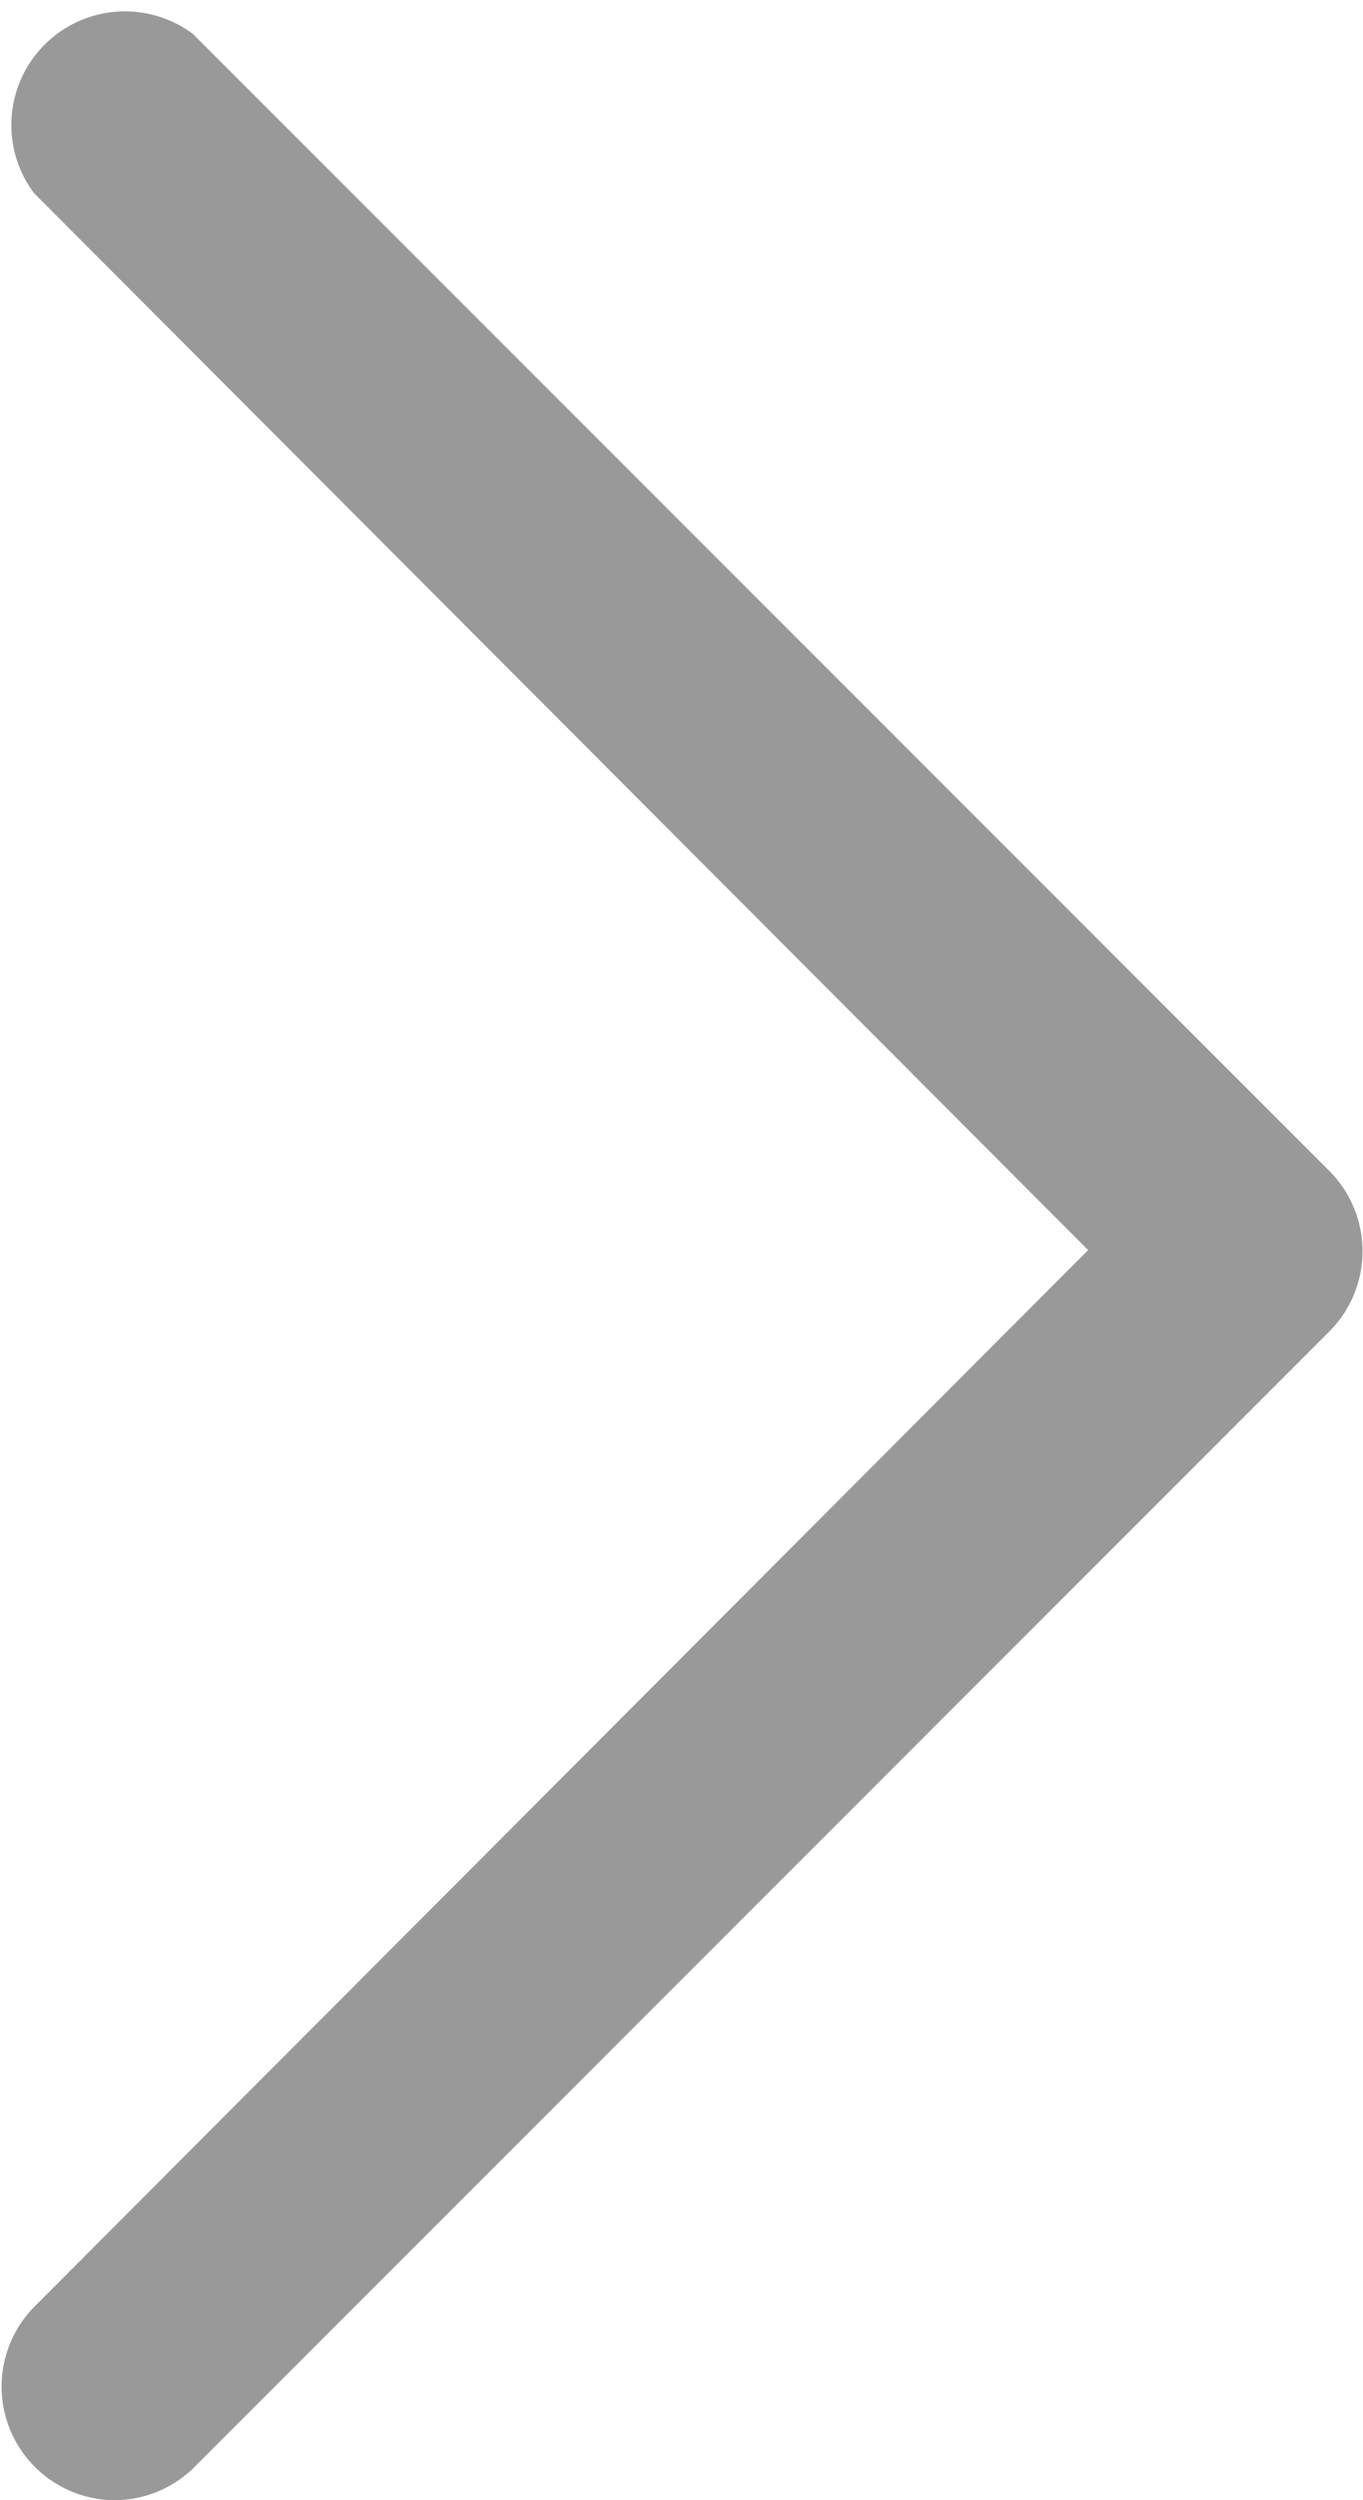
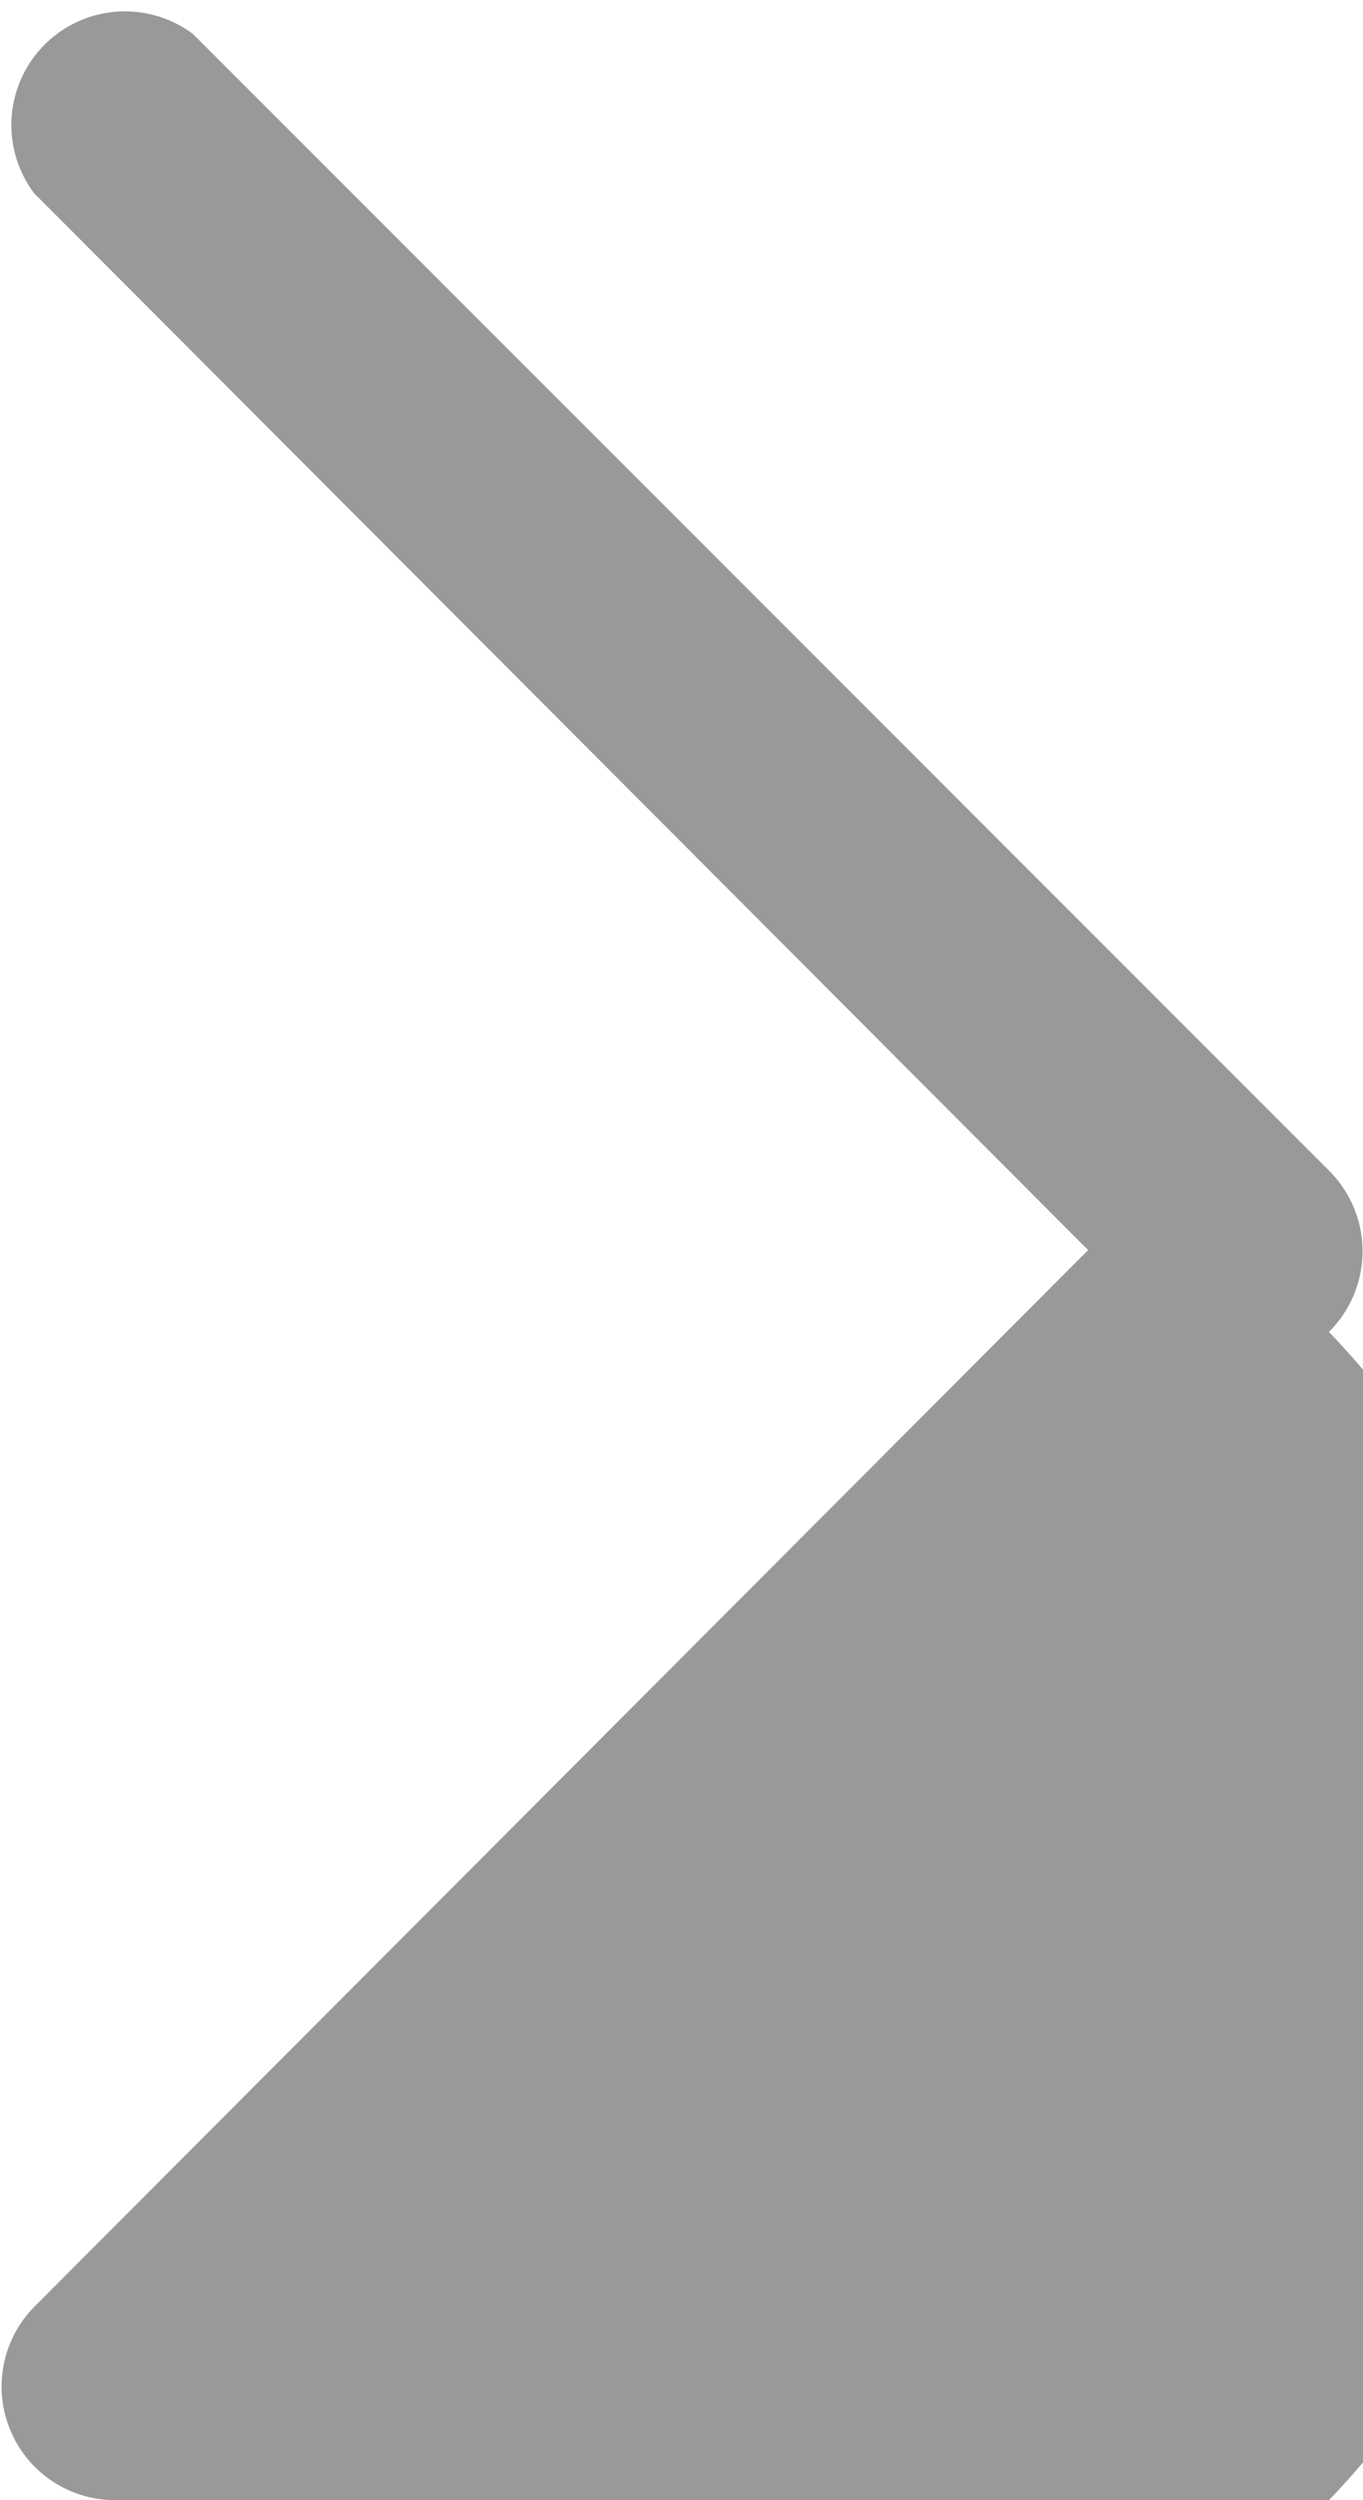
<svg xmlns="http://www.w3.org/2000/svg" viewBox="0 0 6 11">
  <defs>
    <style>.cls-1{fill:#999;}</style>
  </defs>
  <title>Asset 2</title>
  <g id="Layer_2" data-name="Layer 2">
    <g id="Layer_1-2" data-name="Layer 1">
-       <path class="cls-1" d="M.5,11a.5.5,0,0,1-.35-.85L4.79,5.5.15.85A.5.5,0,0,1,.85.15l5,5a.5.5,0,0,1,0,.71l-5,5A.5.5,0,0,1,.5,11" />
+       <path class="cls-1" d="M.5,11a.5.5,0,0,1-.35-.85L4.79,5.5.15.85A.5.5,0,0,1,.85.15l5,5a.5.5,0,0,1,0,.71A.5.5,0,0,1,.5,11" />
    </g>
  </g>
</svg>